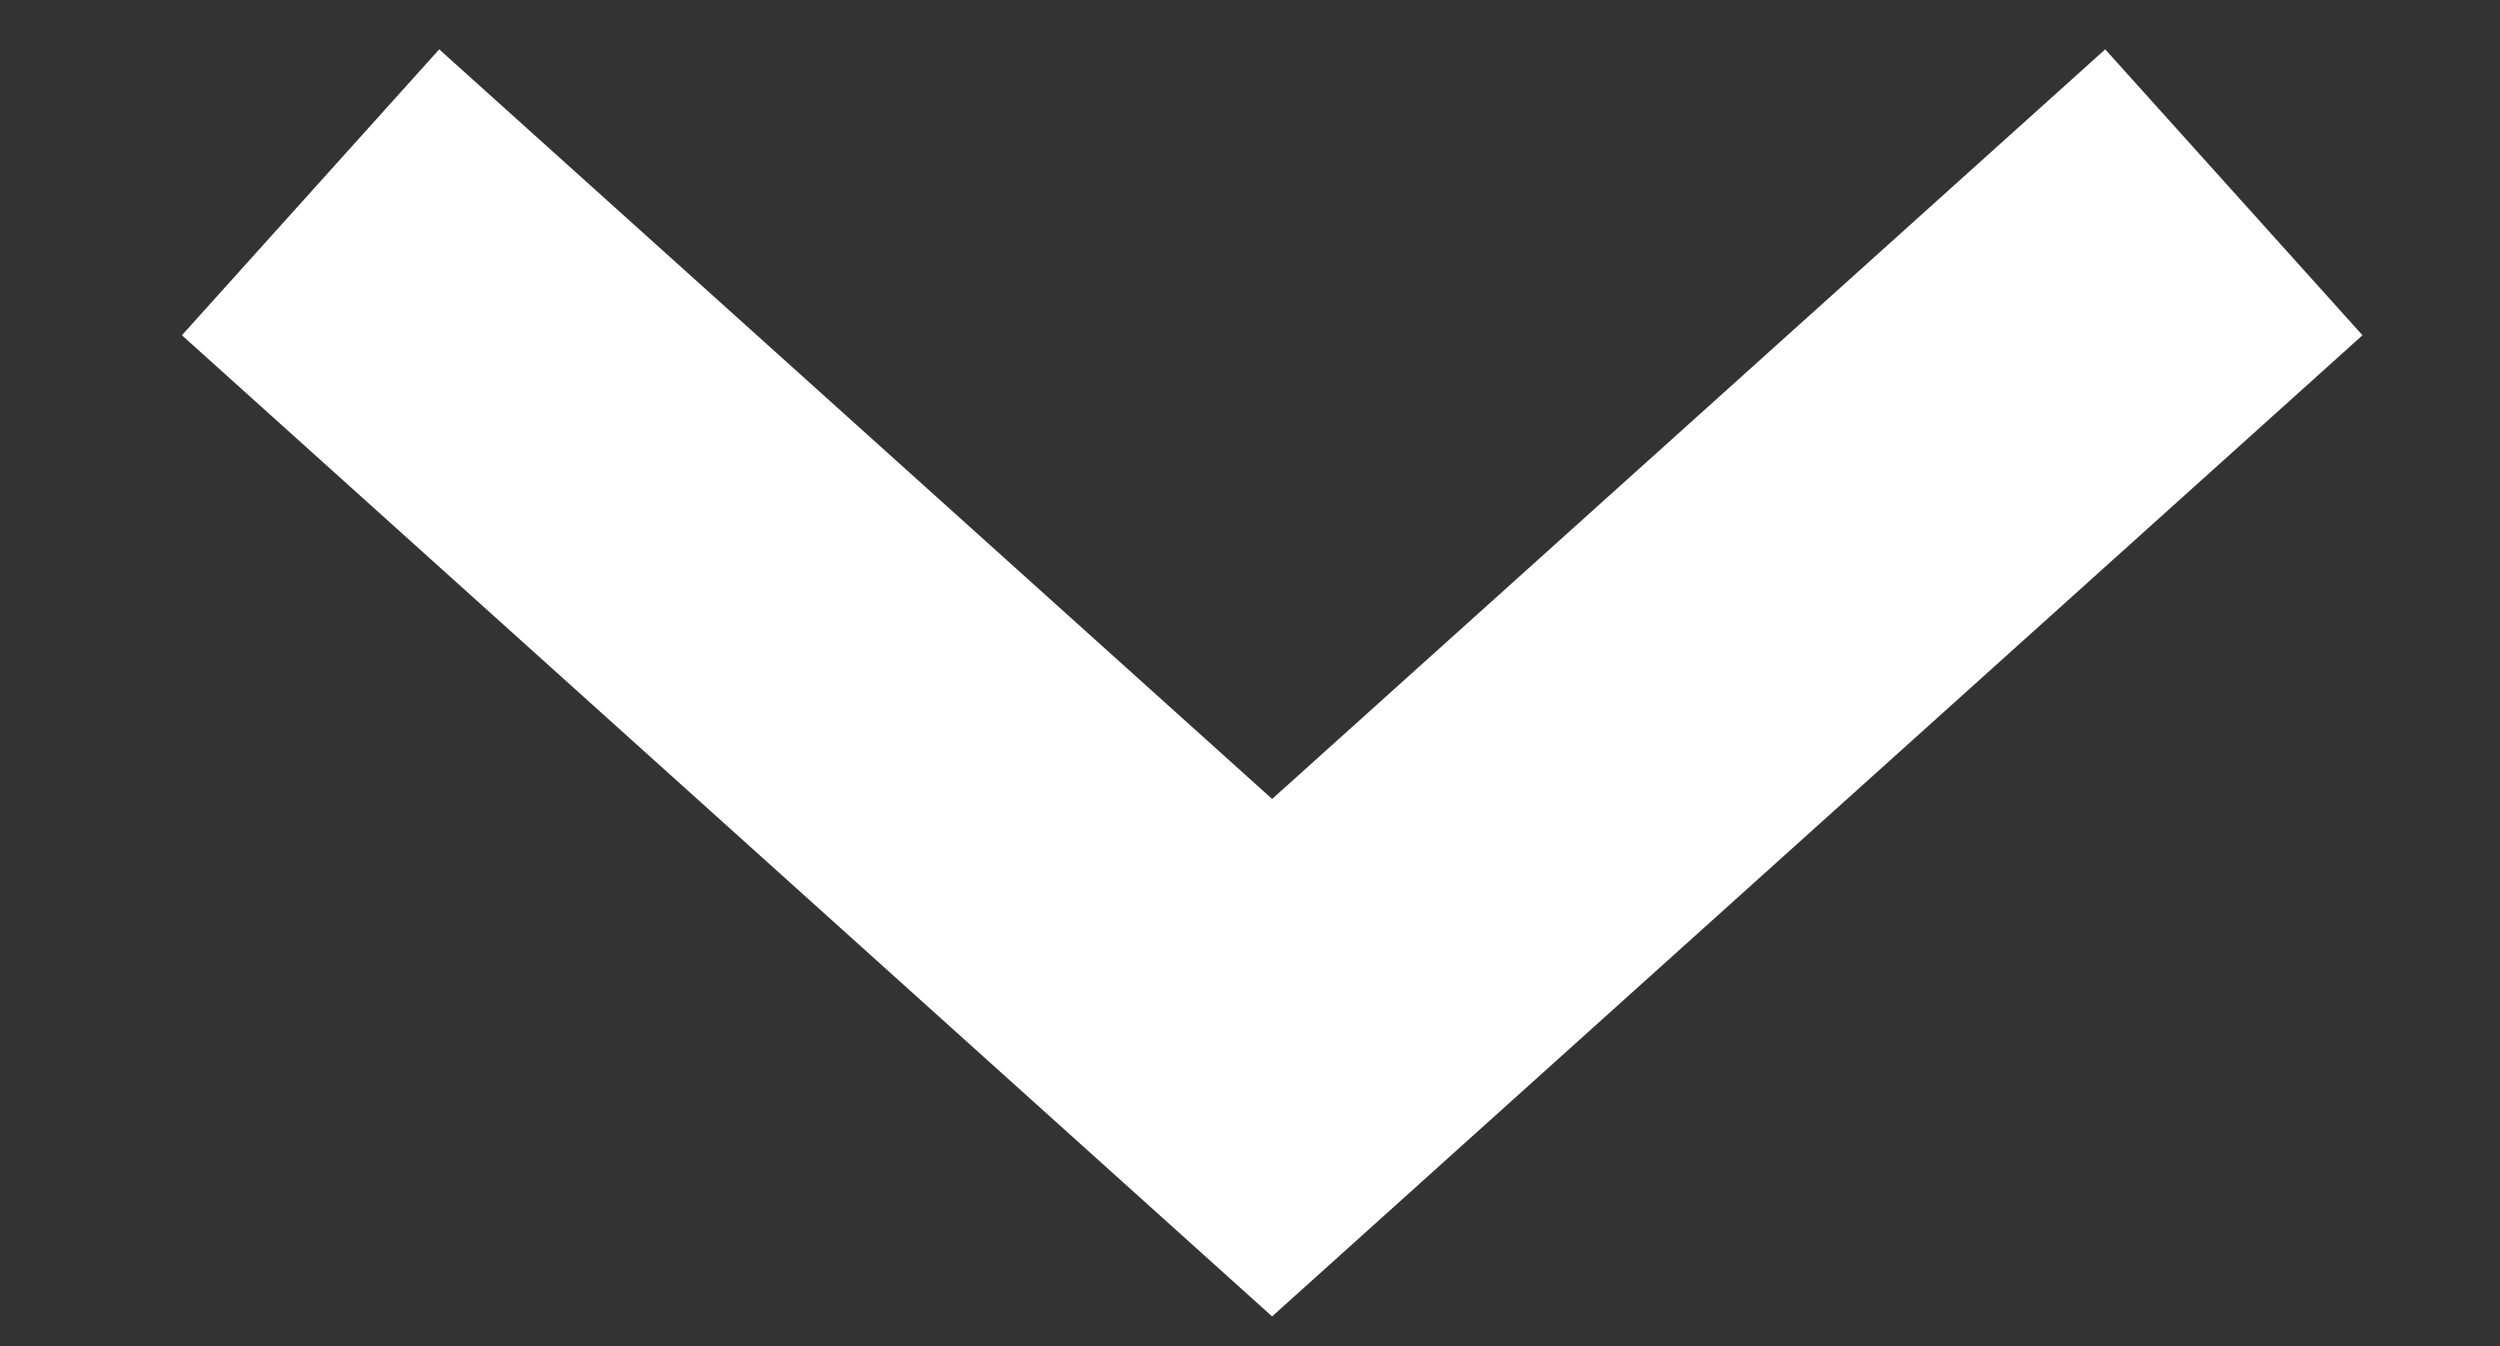
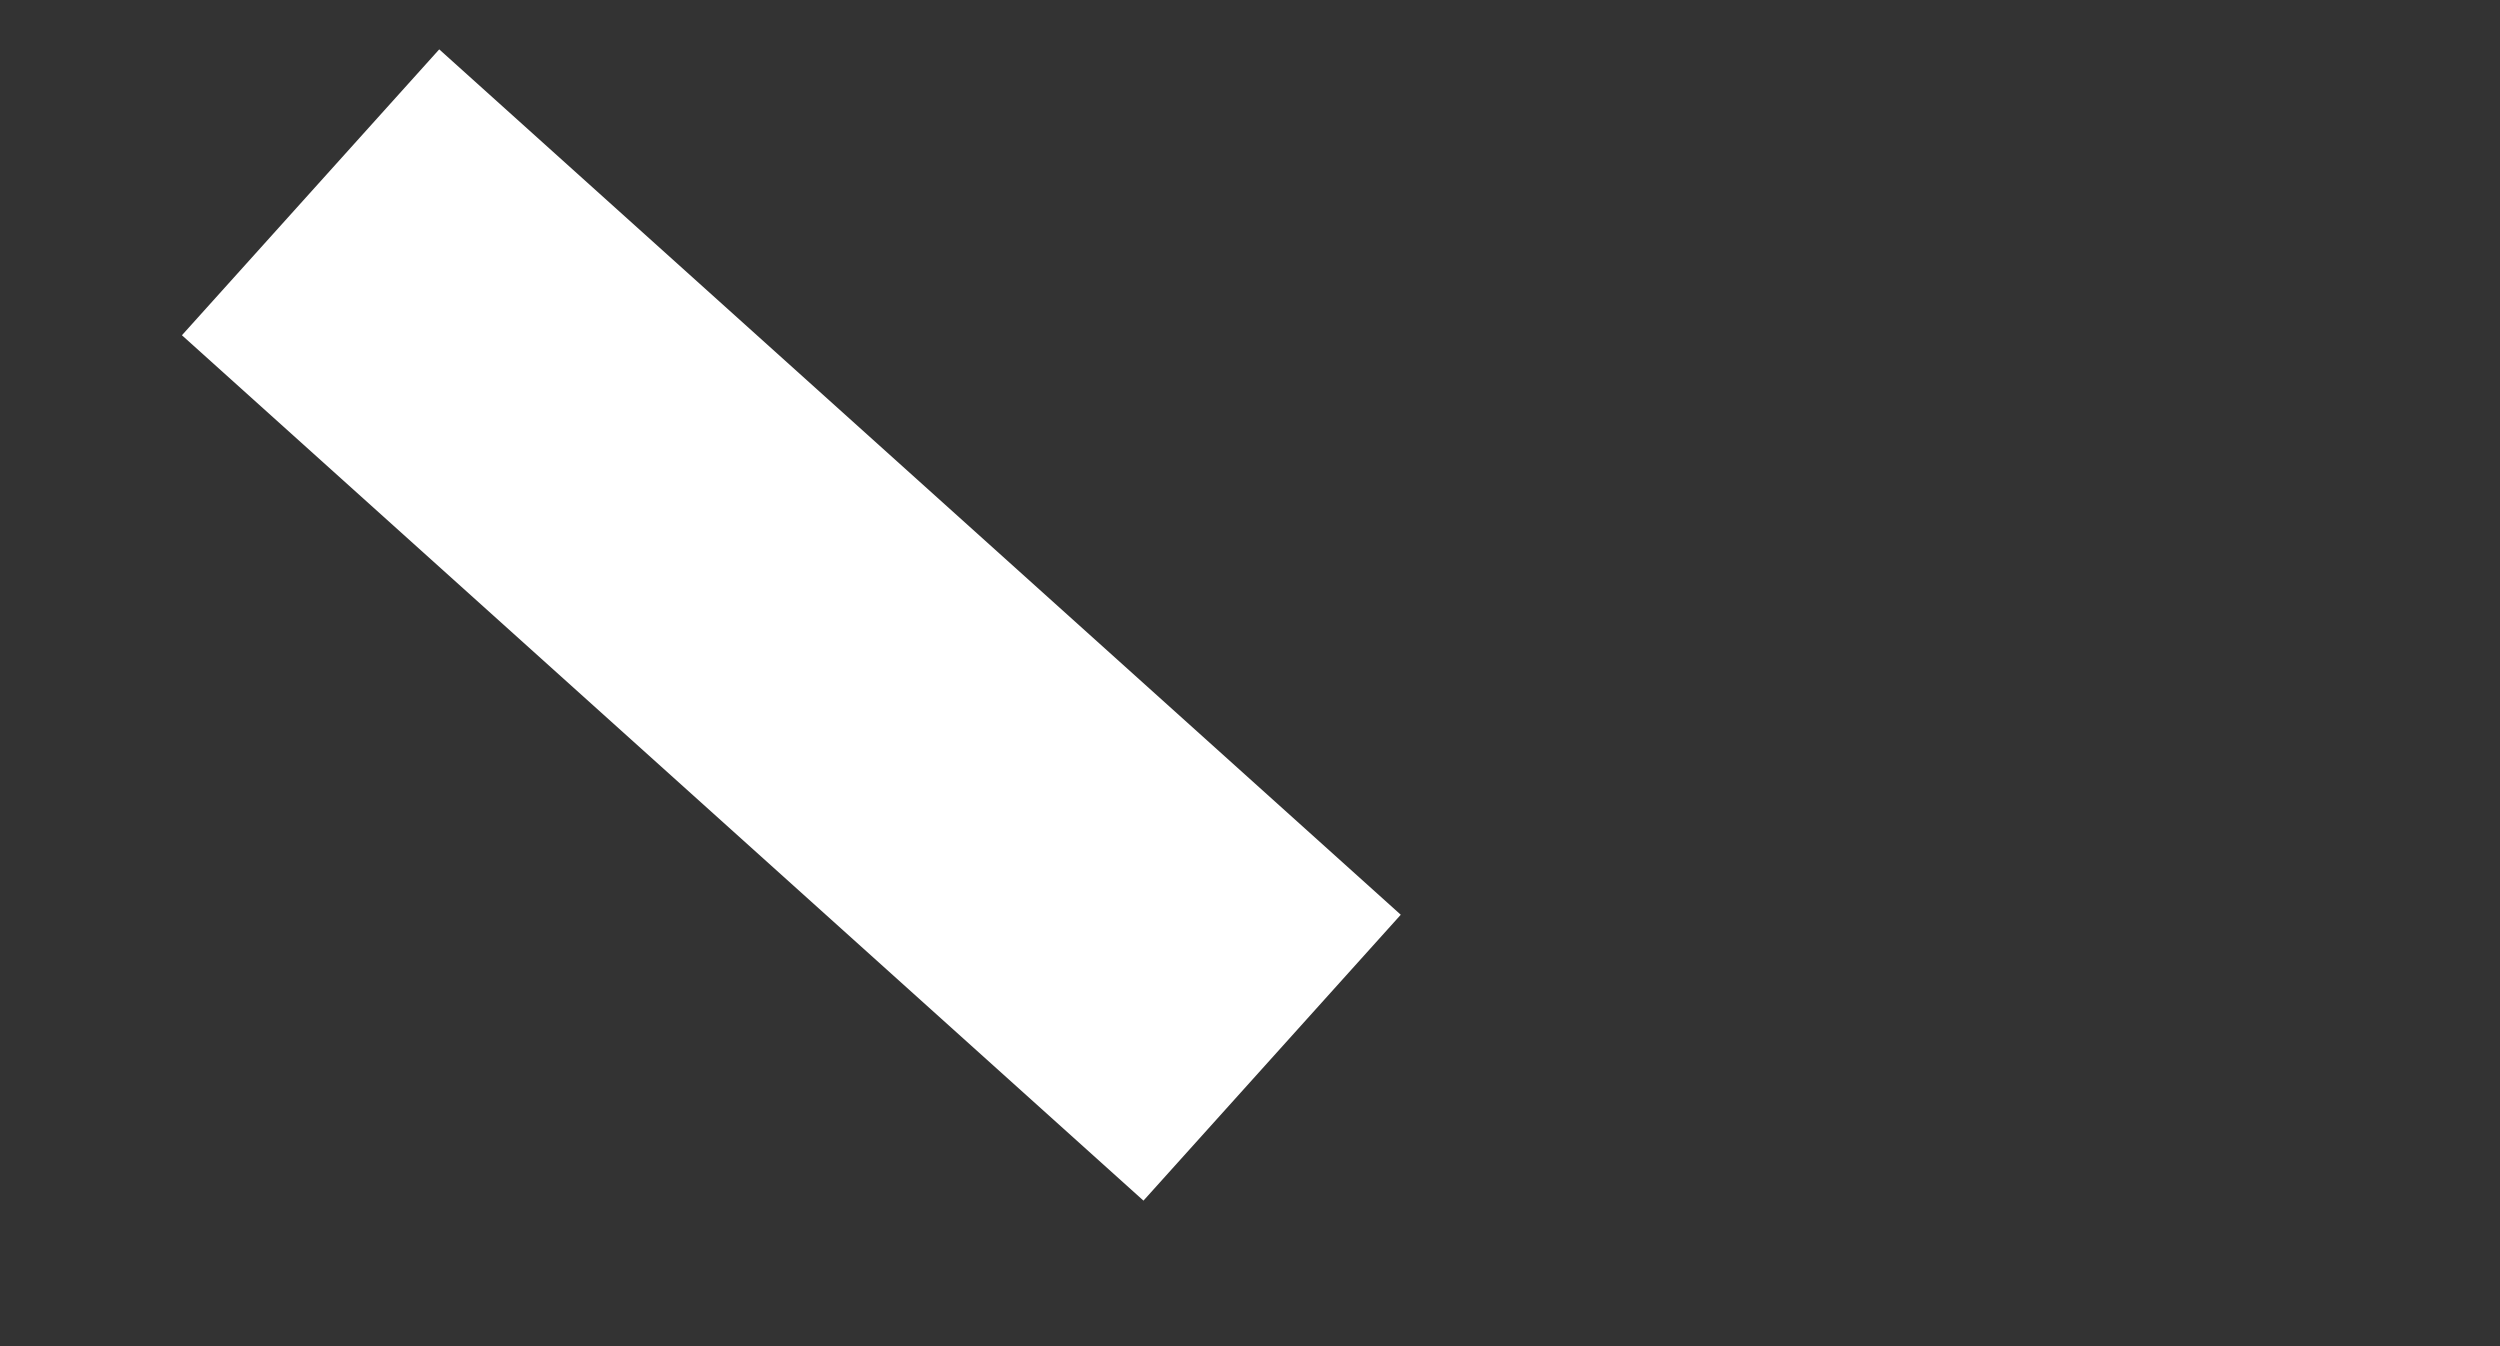
<svg xmlns="http://www.w3.org/2000/svg" width="13" height="7" viewBox="0 0 13 7" fill="none">
  <rect x="0" y="0" width="13" height="7" fill="#333333" stroke="none" />
-   <path d="M1.615 1L6.615 5.5L11.616 1" stroke="white" stroke-width="2" />
+   <path d="M1.615 1L6.615 5.5" stroke="white" stroke-width="2" />
</svg>